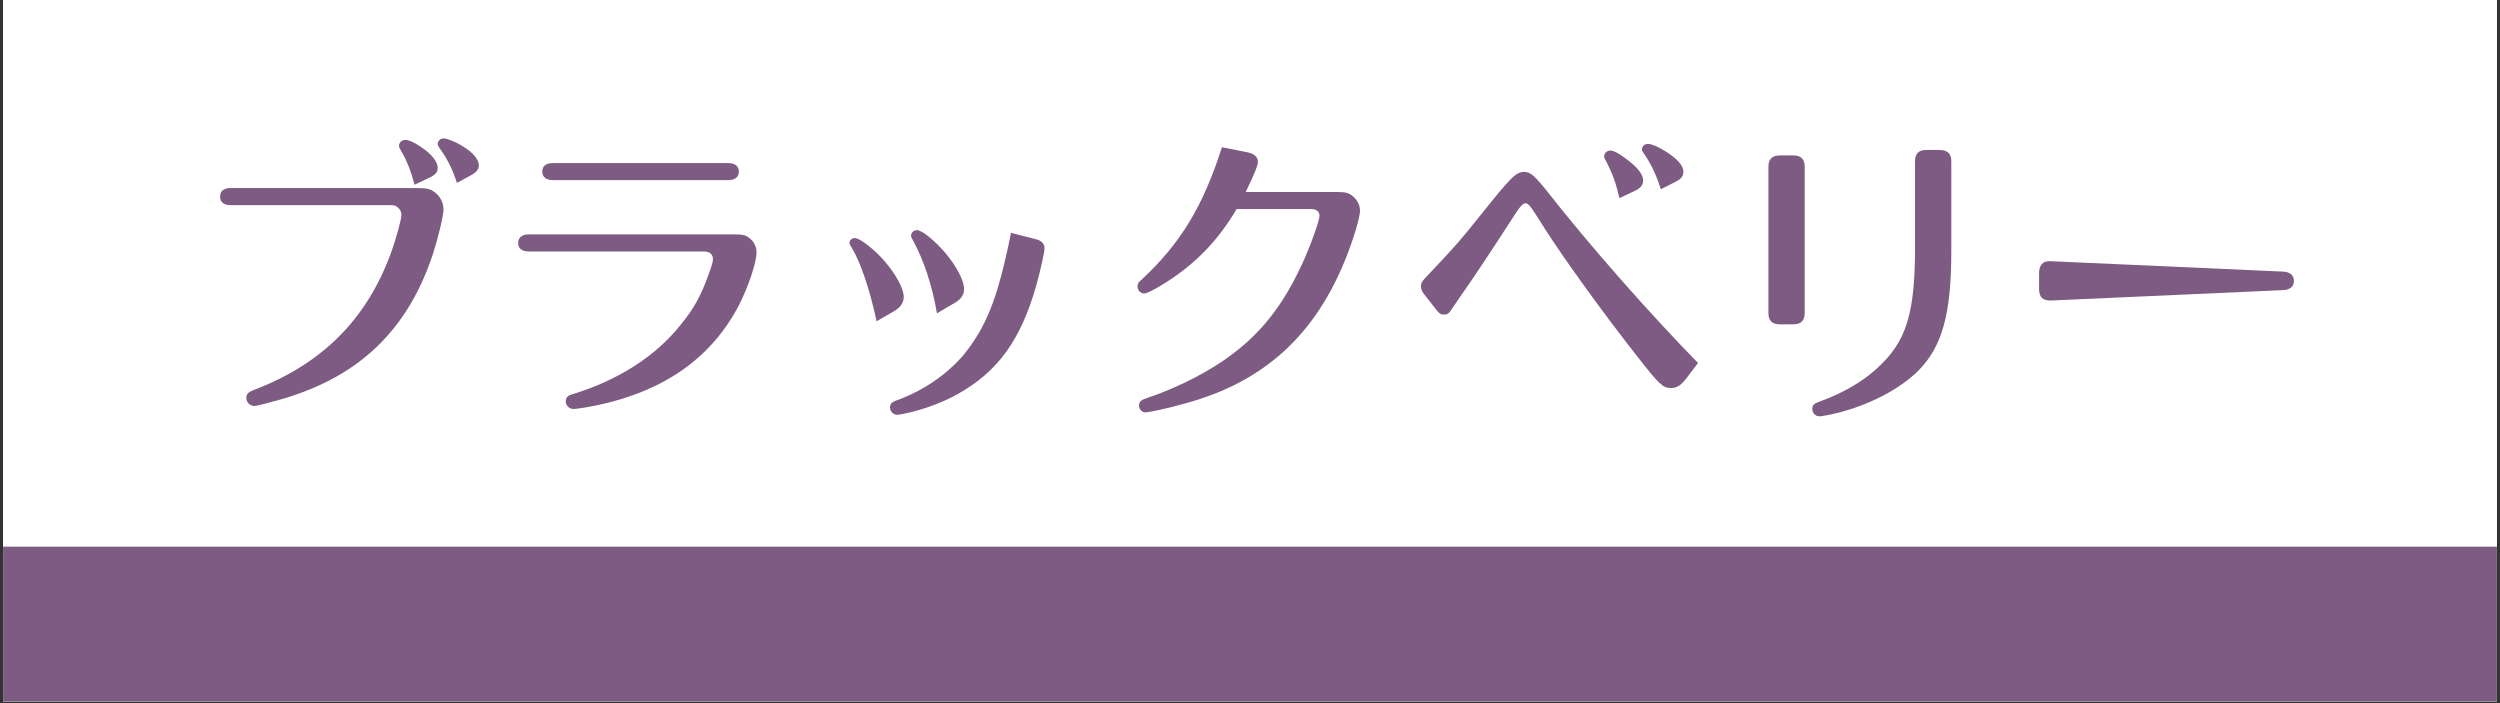
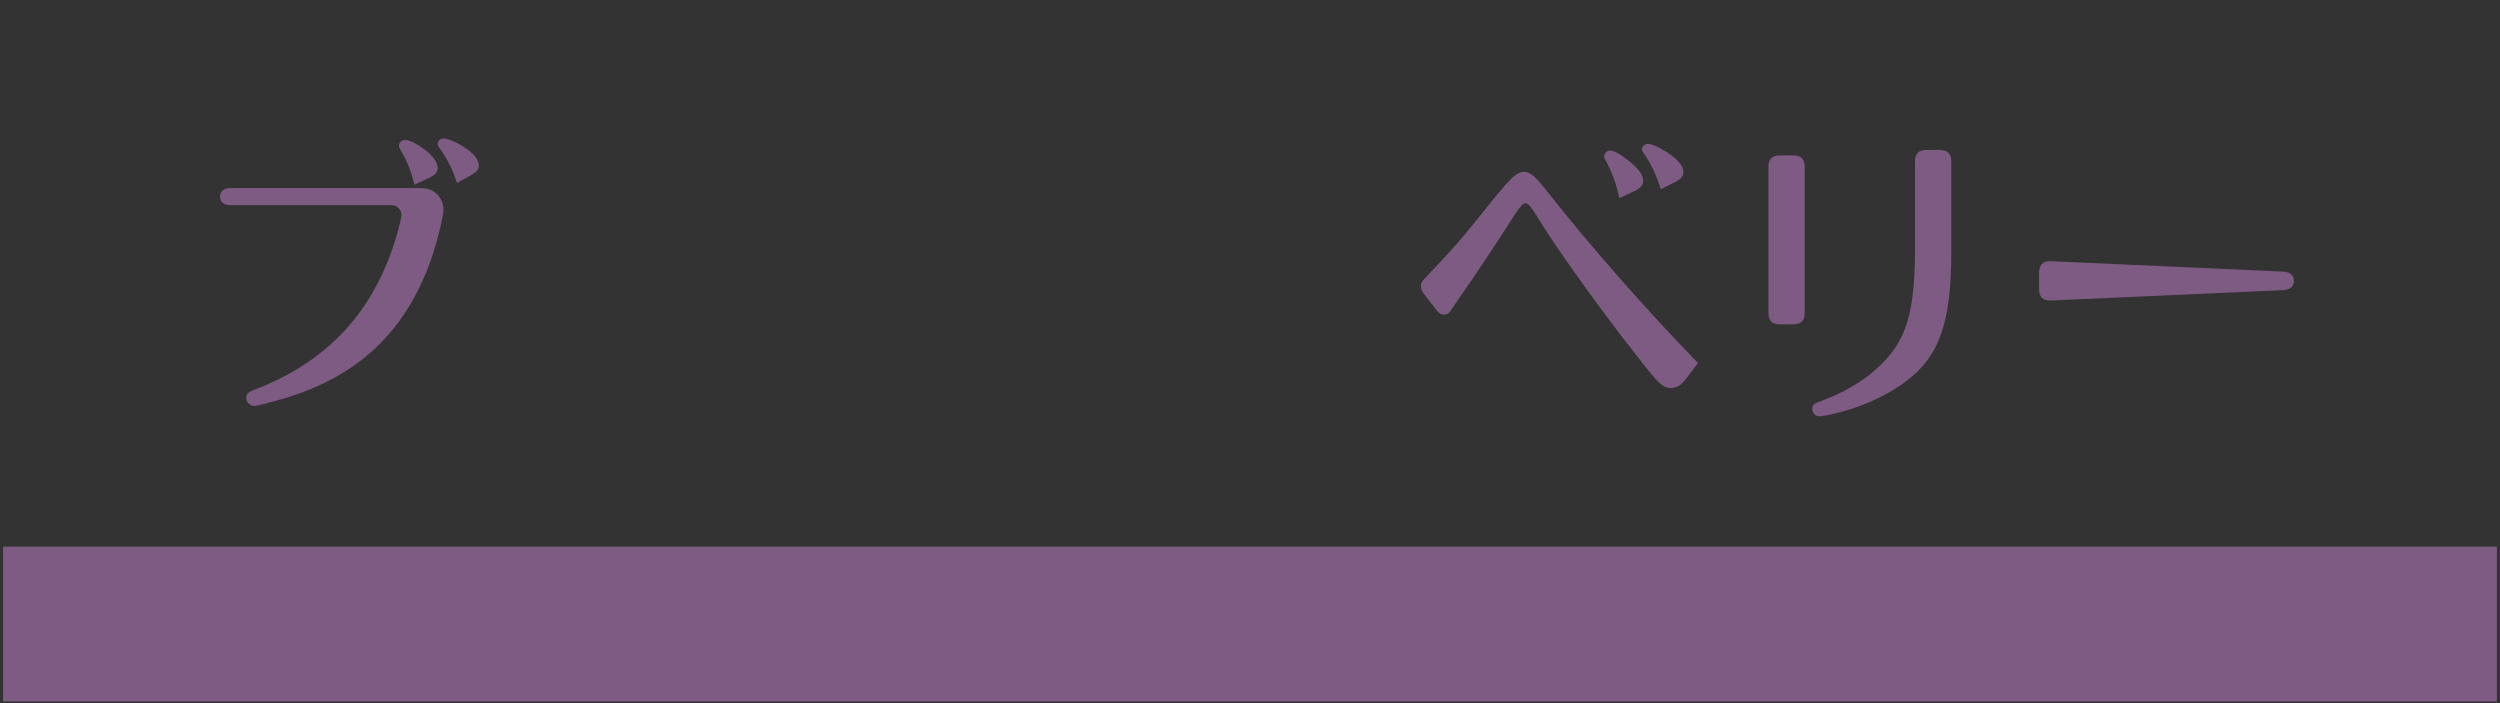
<svg xmlns="http://www.w3.org/2000/svg" width="960" zoomAndPan="magnify" viewBox="0 0 720 202.5" height="270" preserveAspectRatio="xMidYMid meet" version="1.0">
  <rect x="0" y="0" width="720" height="202.5" fill="#333333" stroke="none" />
  <defs>
    <g />
    <clipPath id="85eee5a4fd">
-       <path d="M 0.887 0 L 719.113 0 L 719.113 202 L 0.887 202 Z M 0.887 0 " clip-rule="nonzero" />
-     </clipPath>
+       </clipPath>
    <clipPath id="4313966ec9">
      <path d="M 0.887 157.445 L 719.113 157.445 L 719.113 202 L 0.887 202 Z M 0.887 157.445 " clip-rule="nonzero" />
    </clipPath>
  </defs>
  <g clip-path="url(#85eee5a4fd)">
    <path fill="#ffffff" d="M 0.887 0 L 719.113 0 L 719.113 202 L 0.887 202 Z M 0.887 0 " fill-opacity="1" fill-rule="nonzero" />
    <path fill="#ffffff" d="M 0.887 0 L 719.113 0 L 719.113 202 L 0.887 202 Z M 0.887 0 " fill-opacity="1" fill-rule="nonzero" />
  </g>
  <g clip-path="url(#4313966ec9)">
    <path fill="#7d5b82" d="M -4.273 157.445 L 724.273 157.445 L 724.273 202 L -4.273 202 Z M -4.273 157.445 " fill-opacity="1" fill-rule="nonzero" />
  </g>
  <g fill="#7d5b82" fill-opacity="1">
    <g transform="translate(52.766, 114.467)">
      <g>
        <path d="M 83.047 -64.078 C 84.531 -64.953 85.141 -65.75 85.141 -66.797 C 85.141 -68.906 82.859 -71.188 78.828 -73.297 C 77.156 -74.094 75.75 -74.609 74.969 -74.609 C 74.094 -74.609 73.297 -73.828 73.297 -73.031 C 73.297 -72.594 73.391 -72.422 74.266 -71.188 C 76.281 -68.297 77.594 -65.578 78.828 -61.797 Z M 59.344 -55.391 C 60.656 -55.391 61.094 -55.297 61.625 -54.859 C 62.406 -54.344 62.844 -53.453 62.844 -52.578 C 62.844 -51.266 61.188 -45.203 59.688 -41.25 C 52.672 -22.297 39.766 -9.484 20.188 -2.109 C 18.703 -1.5 18.172 -0.969 18.172 0.172 C 18.172 1.406 19.219 2.453 20.547 2.453 C 21.156 2.453 25.188 1.406 28.531 0.438 C 50.828 -6.062 64.781 -19.578 71.984 -41.516 C 73.469 -46.172 74.969 -52.406 74.969 -54.156 C 74.969 -55.922 74.094 -57.766 72.688 -58.906 C 71.281 -60.047 70.312 -60.312 67.234 -60.312 L 13.609 -60.312 C 11.672 -60.312 10.625 -59.422 10.625 -57.844 C 10.625 -56.266 11.672 -55.391 13.609 -55.391 Z M 70.922 -63.297 C 72.594 -64.078 73.297 -64.875 73.297 -66.094 C 73.297 -67.938 71.453 -70.219 68.203 -72.328 C 66.359 -73.562 64.875 -74.172 64 -74.172 C 62.938 -74.172 62.156 -73.391 62.156 -72.5 C 62.156 -72.062 62.234 -71.984 62.844 -70.844 C 64.516 -67.938 65.578 -65.219 66.625 -61.266 Z M 70.922 -63.297 " />
      </g>
    </g>
  </g>
  <g fill="#7d5b82" fill-opacity="1">
    <g transform="translate(140.546, 114.467)">
      <g>
-         <path d="M 69.172 -62.594 C 71.109 -62.594 72.25 -63.469 72.25 -65.047 C 72.25 -66.625 71.109 -67.5 69.172 -67.5 L 18.703 -67.5 C 16.672 -67.5 15.625 -66.625 15.625 -65.047 C 15.625 -63.469 16.766 -62.594 18.703 -62.594 Z M 62.062 -42.047 C 63.812 -42.047 64.781 -41.25 64.781 -39.859 C 64.781 -39.062 64.438 -37.922 63.547 -35.469 C 61.453 -29.578 59.344 -25.625 55.656 -21.156 C 48.453 -11.938 37.484 -4.922 24.141 -0.875 C 22.906 -0.531 22.391 0.094 22.391 1.141 C 22.391 2.375 23.438 3.328 24.672 3.328 C 25.453 3.328 29.234 2.719 32.047 2.109 C 51 -2.016 64.516 -11.594 72.328 -26.688 C 75.047 -32.047 77.328 -38.891 77.328 -41.781 C 77.328 -43.359 76.719 -44.688 75.484 -45.734 C 74.266 -46.781 73.469 -46.969 70.922 -46.969 L 11.766 -46.969 C 9.828 -46.969 8.688 -46.078 8.688 -44.5 C 8.688 -42.922 9.75 -42.047 11.766 -42.047 Z M 62.062 -42.047 " />
-       </g>
+         </g>
    </g>
  </g>
  <g fill="#7d5b82" fill-opacity="1">
    <g transform="translate(228.325, 114.467)">
      <g>
-         <path d="M 62.844 -47.406 C 58.984 -28.266 55.734 -20.188 48.719 -11.672 C 43.797 -6.234 37.391 -1.844 29.578 0.969 C 28.438 1.406 28 1.938 28 2.891 C 28 4.031 28.969 5 30.109 5 C 30.547 5 30.812 4.922 33 4.484 C 38.016 3.328 43.016 1.5 47.312 -0.875 C 58.984 -7.375 65.578 -16.328 70.141 -32.297 C 71.359 -36.781 72.5 -41.781 72.5 -42.922 C 72.5 -44.234 71.719 -45.125 70.047 -45.562 Z M 29.312 -24.938 C 31.078 -25.984 31.953 -27.391 31.953 -28.969 C 31.953 -31.25 29.766 -35.375 26.516 -39.156 C 23.703 -42.484 19.312 -45.906 17.906 -45.906 C 17.031 -45.906 16.328 -45.297 16.328 -44.5 C 16.328 -44.156 16.422 -44.062 16.938 -43.188 C 19.578 -38.797 22.125 -31.25 24.141 -21.938 Z M 46.609 -27.219 C 48.453 -28.266 49.328 -29.578 49.328 -31.25 C 49.328 -33.703 47.047 -38.016 43.719 -41.875 C 40.641 -45.391 37.125 -48.188 35.812 -48.188 C 34.844 -48.188 34.062 -47.484 34.062 -46.609 C 34.062 -46.344 34.141 -46 34.5 -45.469 C 37.75 -39.5 40.109 -32.391 41.516 -24.234 Z M 46.609 -27.219 " />
-       </g>
+         </g>
    </g>
  </g>
  <g fill="#7d5b82" fill-opacity="1">
    <g transform="translate(316.105, 114.467)">
      <g>
-         <path d="M 42.656 -59.172 C 45.203 -64.438 46.172 -66.797 46.172 -67.766 C 46.172 -69.266 45.203 -70.141 43.281 -70.578 L 35.812 -72.062 C 30.375 -55.031 23.875 -44.328 12.641 -33.891 C 11.672 -33.094 11.5 -32.75 11.5 -31.953 C 11.5 -30.906 12.375 -29.938 13.438 -29.938 C 14.219 -29.938 16.422 -31.078 19.484 -33 C 28.266 -38.531 34.766 -45.297 40.031 -54.25 L 61.453 -54.25 C 63.031 -54.25 63.906 -53.547 63.906 -52.312 C 63.906 -50.906 61.266 -43.547 58.984 -38.625 C 51.797 -22.906 42.922 -13.516 27.828 -5.625 C 23.969 -3.594 18.266 -1.141 14.922 -0.094 C 12.469 0.703 11.938 1.141 11.938 2.375 C 11.938 3.422 12.812 4.297 13.781 4.297 C 14.828 4.297 20.453 3.078 25.109 1.75 C 47.922 -4.391 62.938 -18.078 71.812 -40.906 C 73.828 -46 75.578 -52.047 75.578 -53.719 C 75.578 -55.297 74.875 -56.797 73.641 -57.844 C 72.422 -58.906 71.547 -59.172 68.828 -59.172 Z M 42.656 -59.172 " />
-       </g>
+         </g>
    </g>
  </g>
  <g fill="#7d5b82" fill-opacity="1">
    <g transform="translate(403.884, 114.467)">
      <g>
        <path d="M 78.734 -62.156 C 80.312 -62.938 80.938 -63.734 80.938 -65.047 C 80.938 -66.719 79.266 -68.641 76.016 -70.75 C 73.828 -72.156 71.719 -73.031 70.75 -73.031 C 69.781 -73.031 69 -72.328 69 -71.453 C 69 -71.016 69.078 -70.922 70.047 -69.516 C 71.984 -66.531 73.203 -63.812 74.438 -59.953 Z M 66.984 -59.516 C 68.641 -60.312 69.344 -61.188 69.344 -62.5 C 69.344 -64.078 67.938 -66.016 65.219 -68.125 C 62.672 -70.141 60.922 -71.109 59.859 -71.109 C 58.906 -71.109 58.109 -70.312 58.109 -69.438 C 58.109 -69.078 58.109 -69 58.906 -67.594 C 60.562 -64.344 61.625 -61.359 62.5 -57.406 Z M 85.141 -9.922 C 70.844 -24.578 54.078 -43.625 42.484 -58.375 C 38.188 -63.812 36.953 -64.953 35.109 -64.953 C 32.75 -64.953 31.344 -63.547 23 -53.109 C 16.672 -45.203 15.453 -43.797 7.906 -35.812 C 5.531 -33.359 5.359 -33.094 5.359 -31.953 C 5.359 -31.156 5.625 -30.547 6.312 -29.672 L 9.828 -25.188 C 10.625 -24.141 11.062 -23.875 11.938 -23.875 C 13.078 -23.875 13.438 -24.141 14.75 -26.25 C 15.359 -27.031 15.891 -27.922 16.5 -28.797 C 20.891 -35.031 25.812 -42.484 32.562 -52.938 C 33.969 -55.125 34.766 -55.922 35.469 -55.922 C 36.344 -55.922 36.953 -55.125 41 -48.625 C 46.078 -40.641 57.844 -24.234 67.766 -11.672 C 73.906 -3.781 75.047 -2.719 77.328 -2.719 C 79 -2.719 80.234 -3.422 81.812 -5.531 Z M 85.141 -9.922 " />
      </g>
    </g>
  </g>
  <g fill="#7d5b82" fill-opacity="1">
    <g transform="translate(491.663, 114.467)">
      <g>
        <path d="M 59.859 -41 C 59.609 -22.125 56.703 -14.578 46.703 -6.5 C 42.844 -3.516 38.359 -1.047 33.188 0.875 C 30.719 1.75 30.281 2.109 30.281 3.422 C 30.281 4.484 31.25 5.438 32.297 5.438 C 32.922 5.438 35.375 5 37.391 4.484 C 46.703 2.188 55.391 -2.375 60.75 -7.641 C 67.672 -14.578 70.312 -24.047 70.312 -42.047 L 70.312 -67.766 C 70.406 -70.219 69.266 -71.281 66.797 -71.281 L 63.375 -71.281 C 60.922 -71.359 59.781 -70.219 59.859 -67.766 Z M 21.156 -69.703 C 18.703 -69.781 17.562 -68.641 17.641 -66.188 L 17.641 -24.578 C 17.562 -22.125 18.703 -20.984 21.156 -21.062 L 24.578 -21.062 C 27.031 -20.984 28.172 -22.125 28.094 -24.578 L 28.094 -66.188 C 28.172 -68.641 27.031 -69.781 24.578 -69.703 Z M 21.156 -69.703 " />
      </g>
    </g>
  </g>
  <g fill="#7d5b82" fill-opacity="1">
    <g transform="translate(579.443, 114.467)">
      <g>
        <path d="M 7.812 -31.25 C 7.812 -28.875 8.859 -27.828 11.328 -27.922 L 78.031 -30.906 C 80.062 -30.984 81.203 -31.953 81.203 -33.531 C 81.203 -35.203 80.062 -36.172 78.031 -36.25 L 11.328 -39.234 L 10.625 -39.234 C 8.859 -39.234 7.812 -38.016 7.812 -35.812 Z M 7.812 -31.25 " />
      </g>
    </g>
  </g>
</svg>